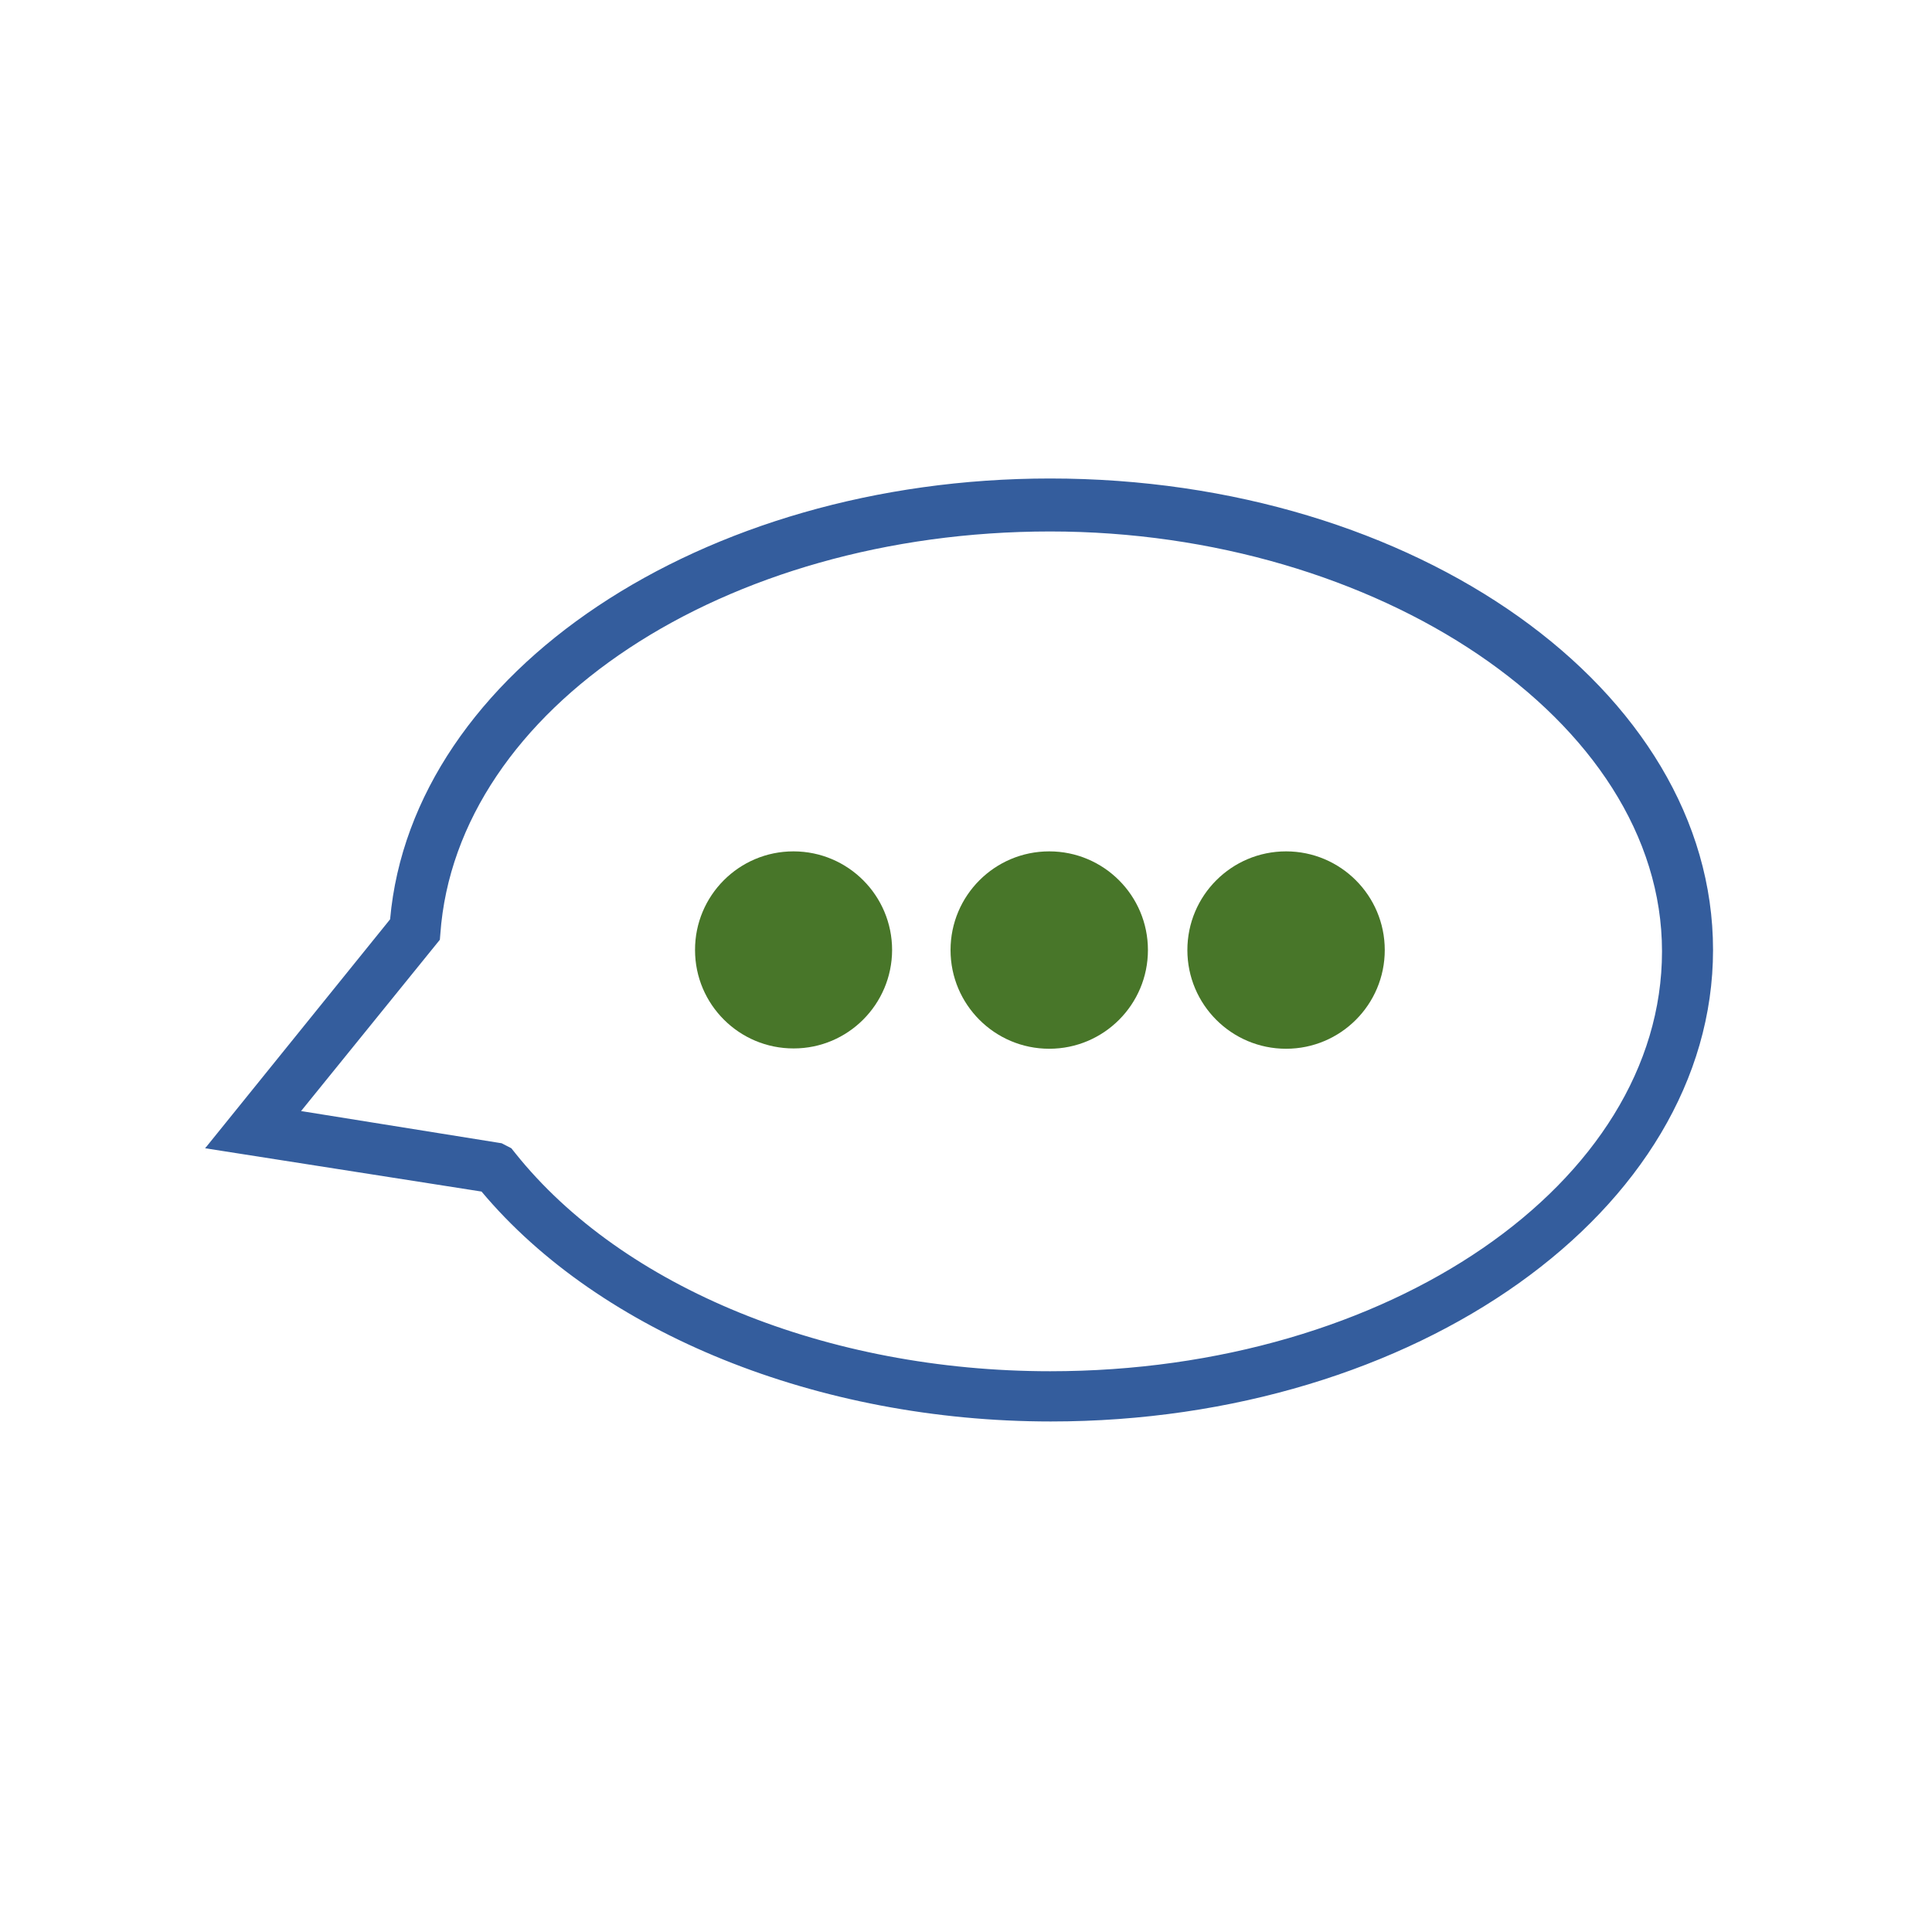
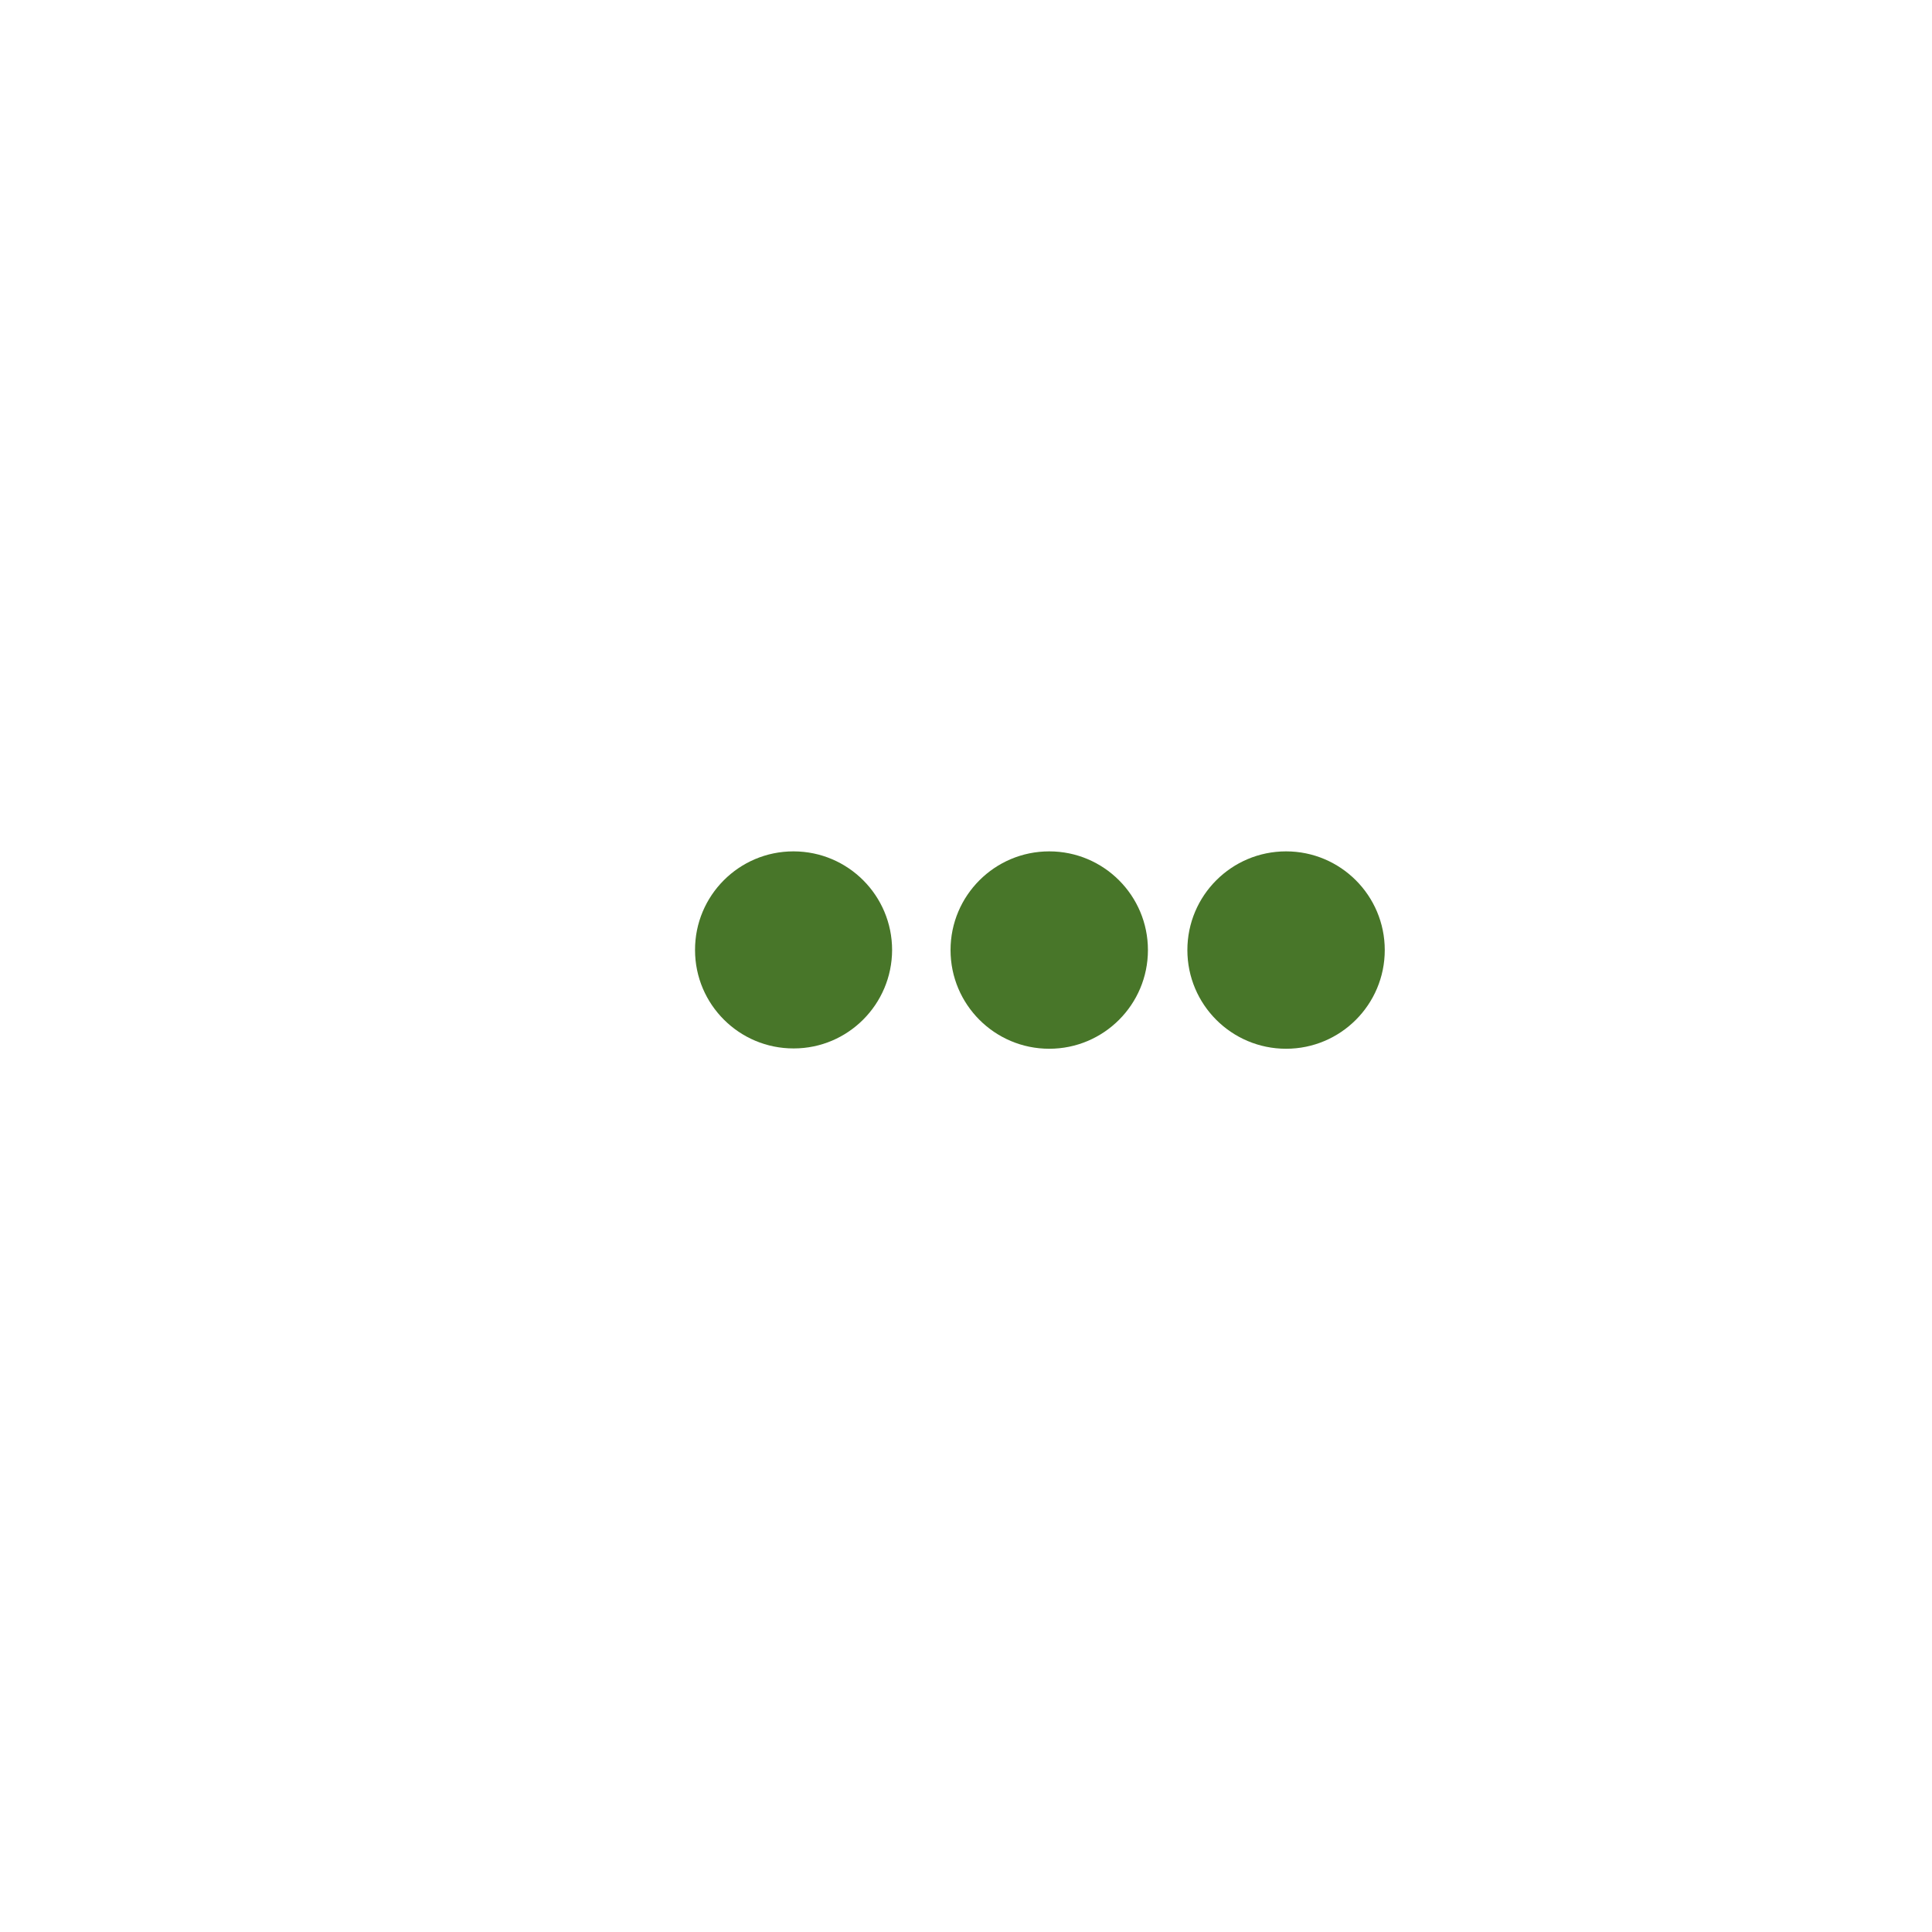
<svg xmlns="http://www.w3.org/2000/svg" id="Layer_1" viewBox="0 0 120 120">
  <defs>
    <style>.cls-1{fill:#487629;}.cls-2{fill:#345d9d;}</style>
  </defs>
-   <path class="cls-2" d="M65.23,29.72c-21.62,0-39.63,12-41,27.38l-11.35,14.05-.14,.17,17.17,2.69c7.38,8.81,20.93,14.28,35.36,14.28,22.68,0,41.13-13.14,41.13-29.29s-18.47-29.28-41.17-29.28ZM27.35,58.01c1-14,17.63-25,37.88-25s38,11.7,38,26.08-17,26.08-38,26.08c-13.83,0-26.56-5.19-33.23-13.55l-.24-.3-.6-.31-12.46-2,8.62-10.64,.03-.36Z" />
  <path class="cls-1" d="M49.28,52.88c-3.38,0-6.12,2.75-6.11,6.13,0,3.38,2.75,6.12,6.13,6.11,3.37,0,6.1-2.74,6.11-6.11,0-3.38-2.73-6.12-6.11-6.13,0,0-.01,0-.02,0Z" />
  <circle class="cls-1" cx="65.17" cy="59.01" r="6.13" />
  <circle class="cls-1" cx="79.88" cy="59.01" r="6.13" />
</svg>